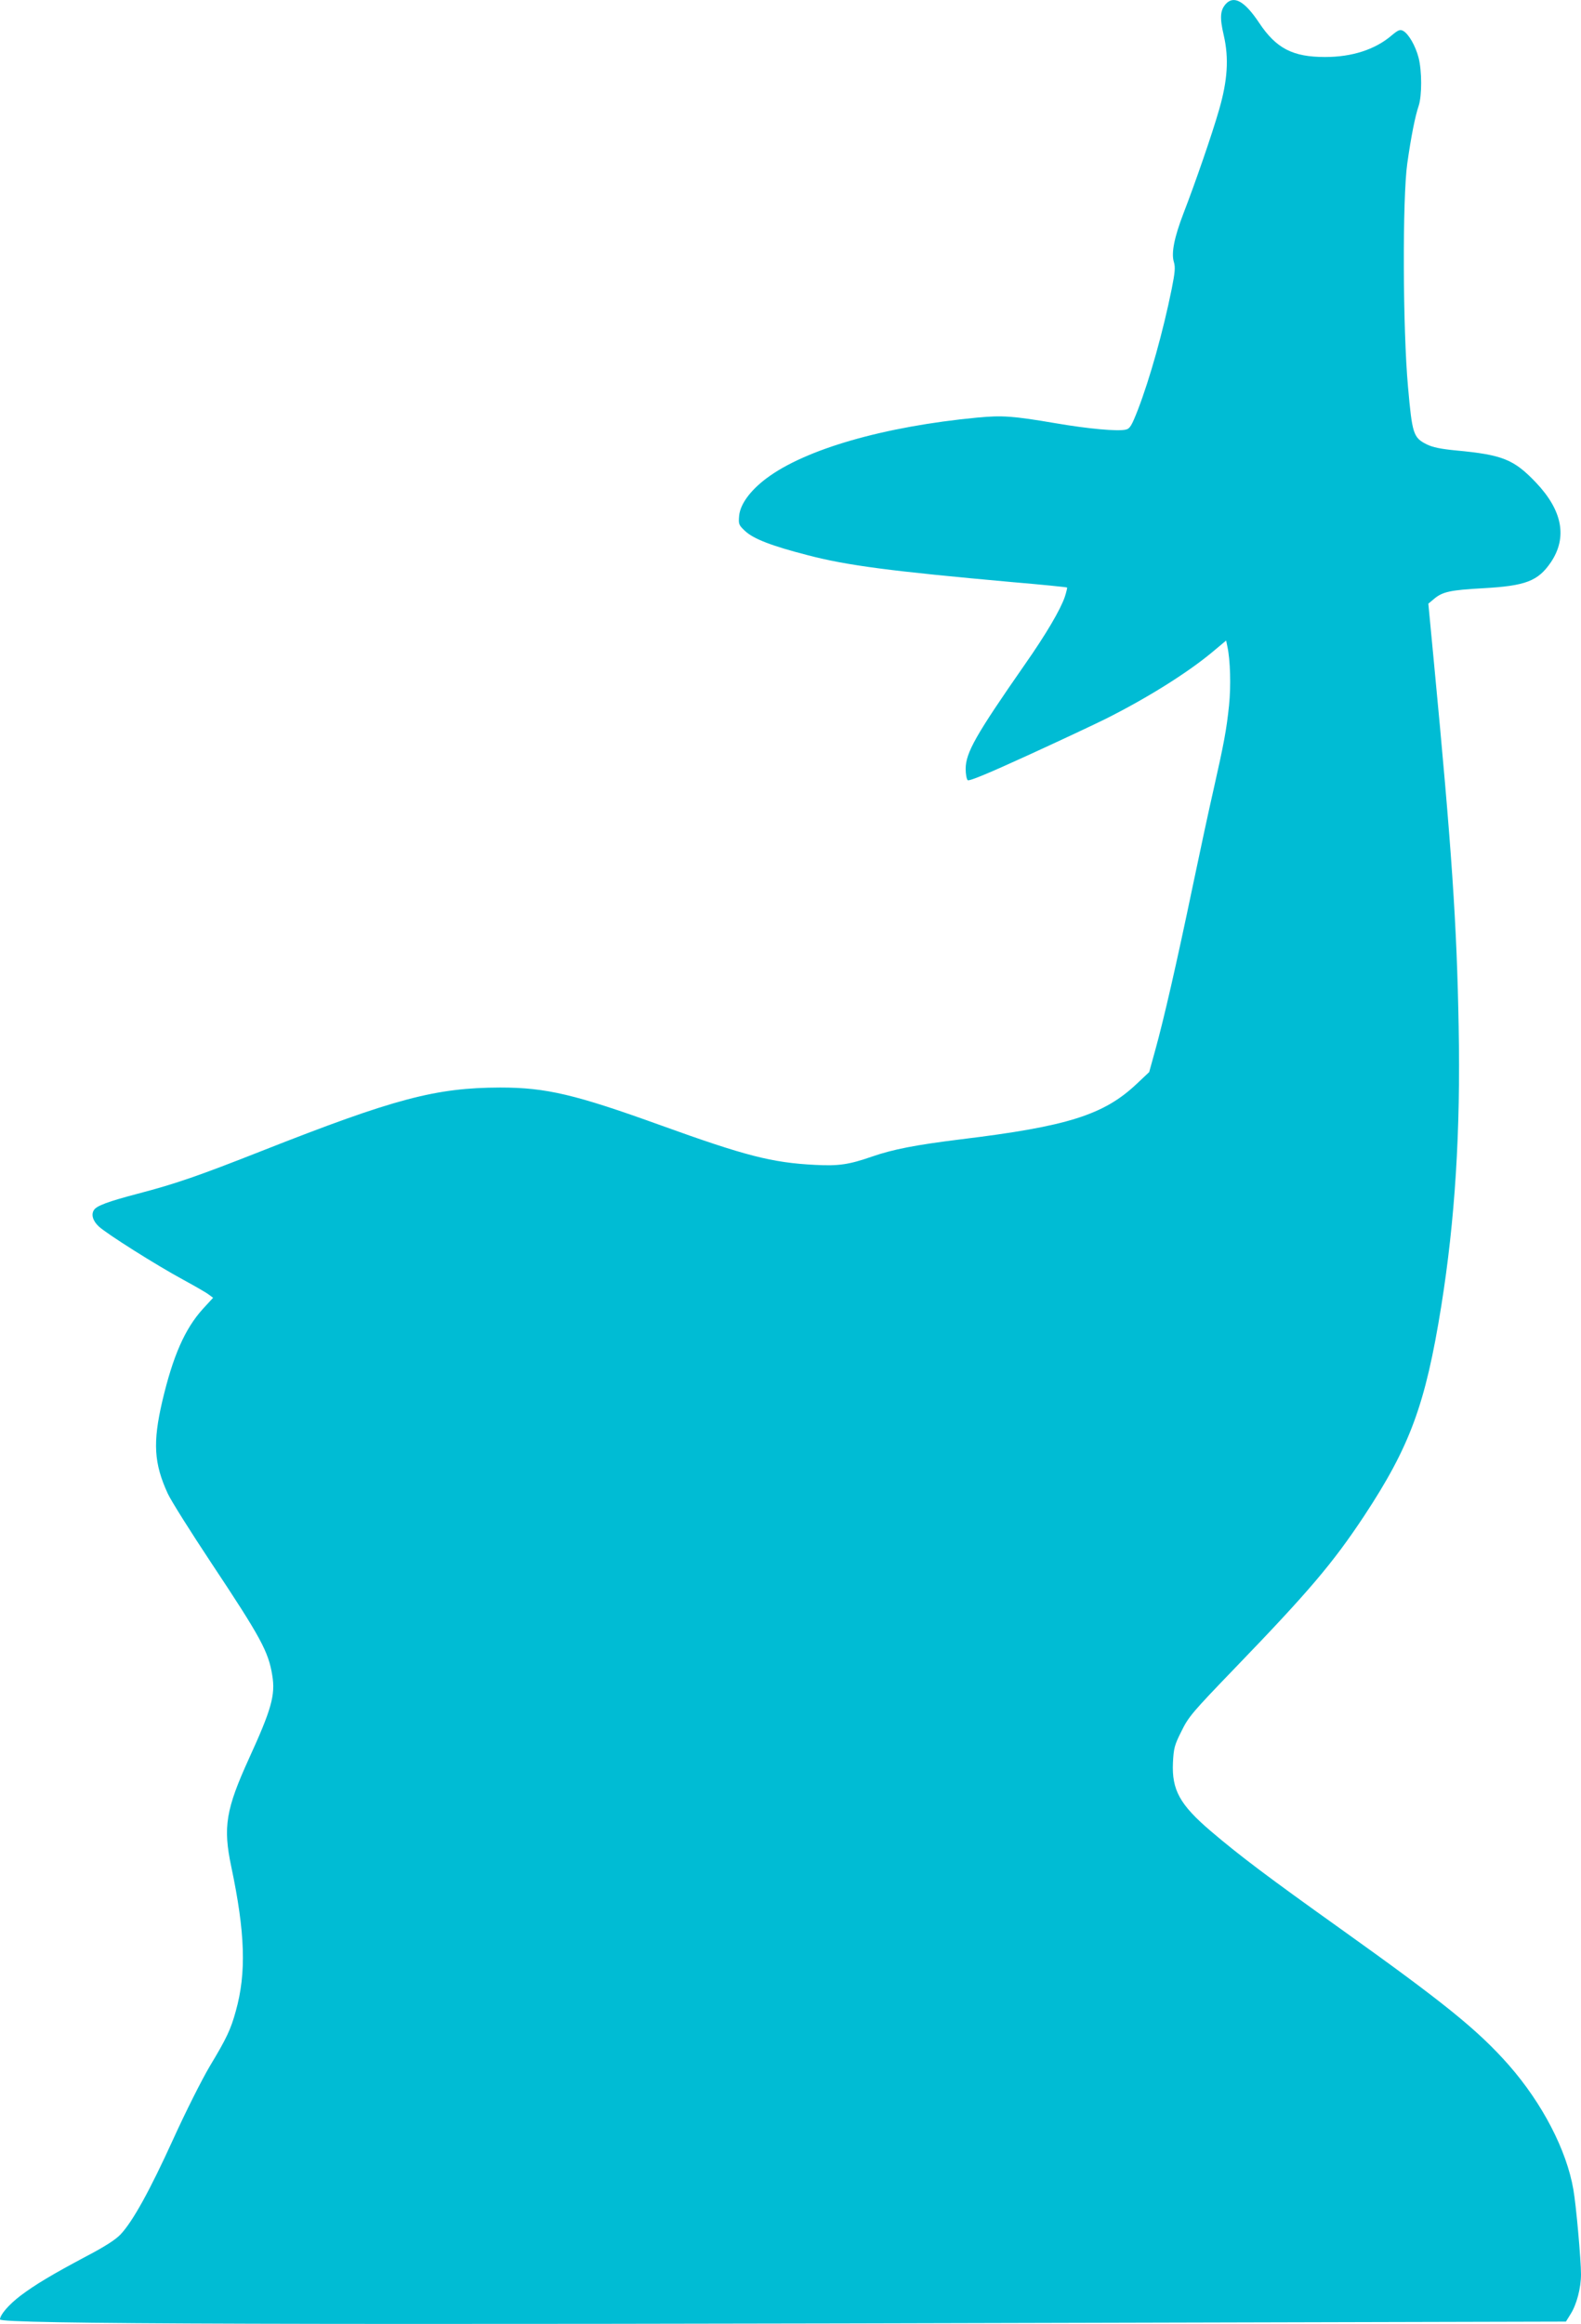
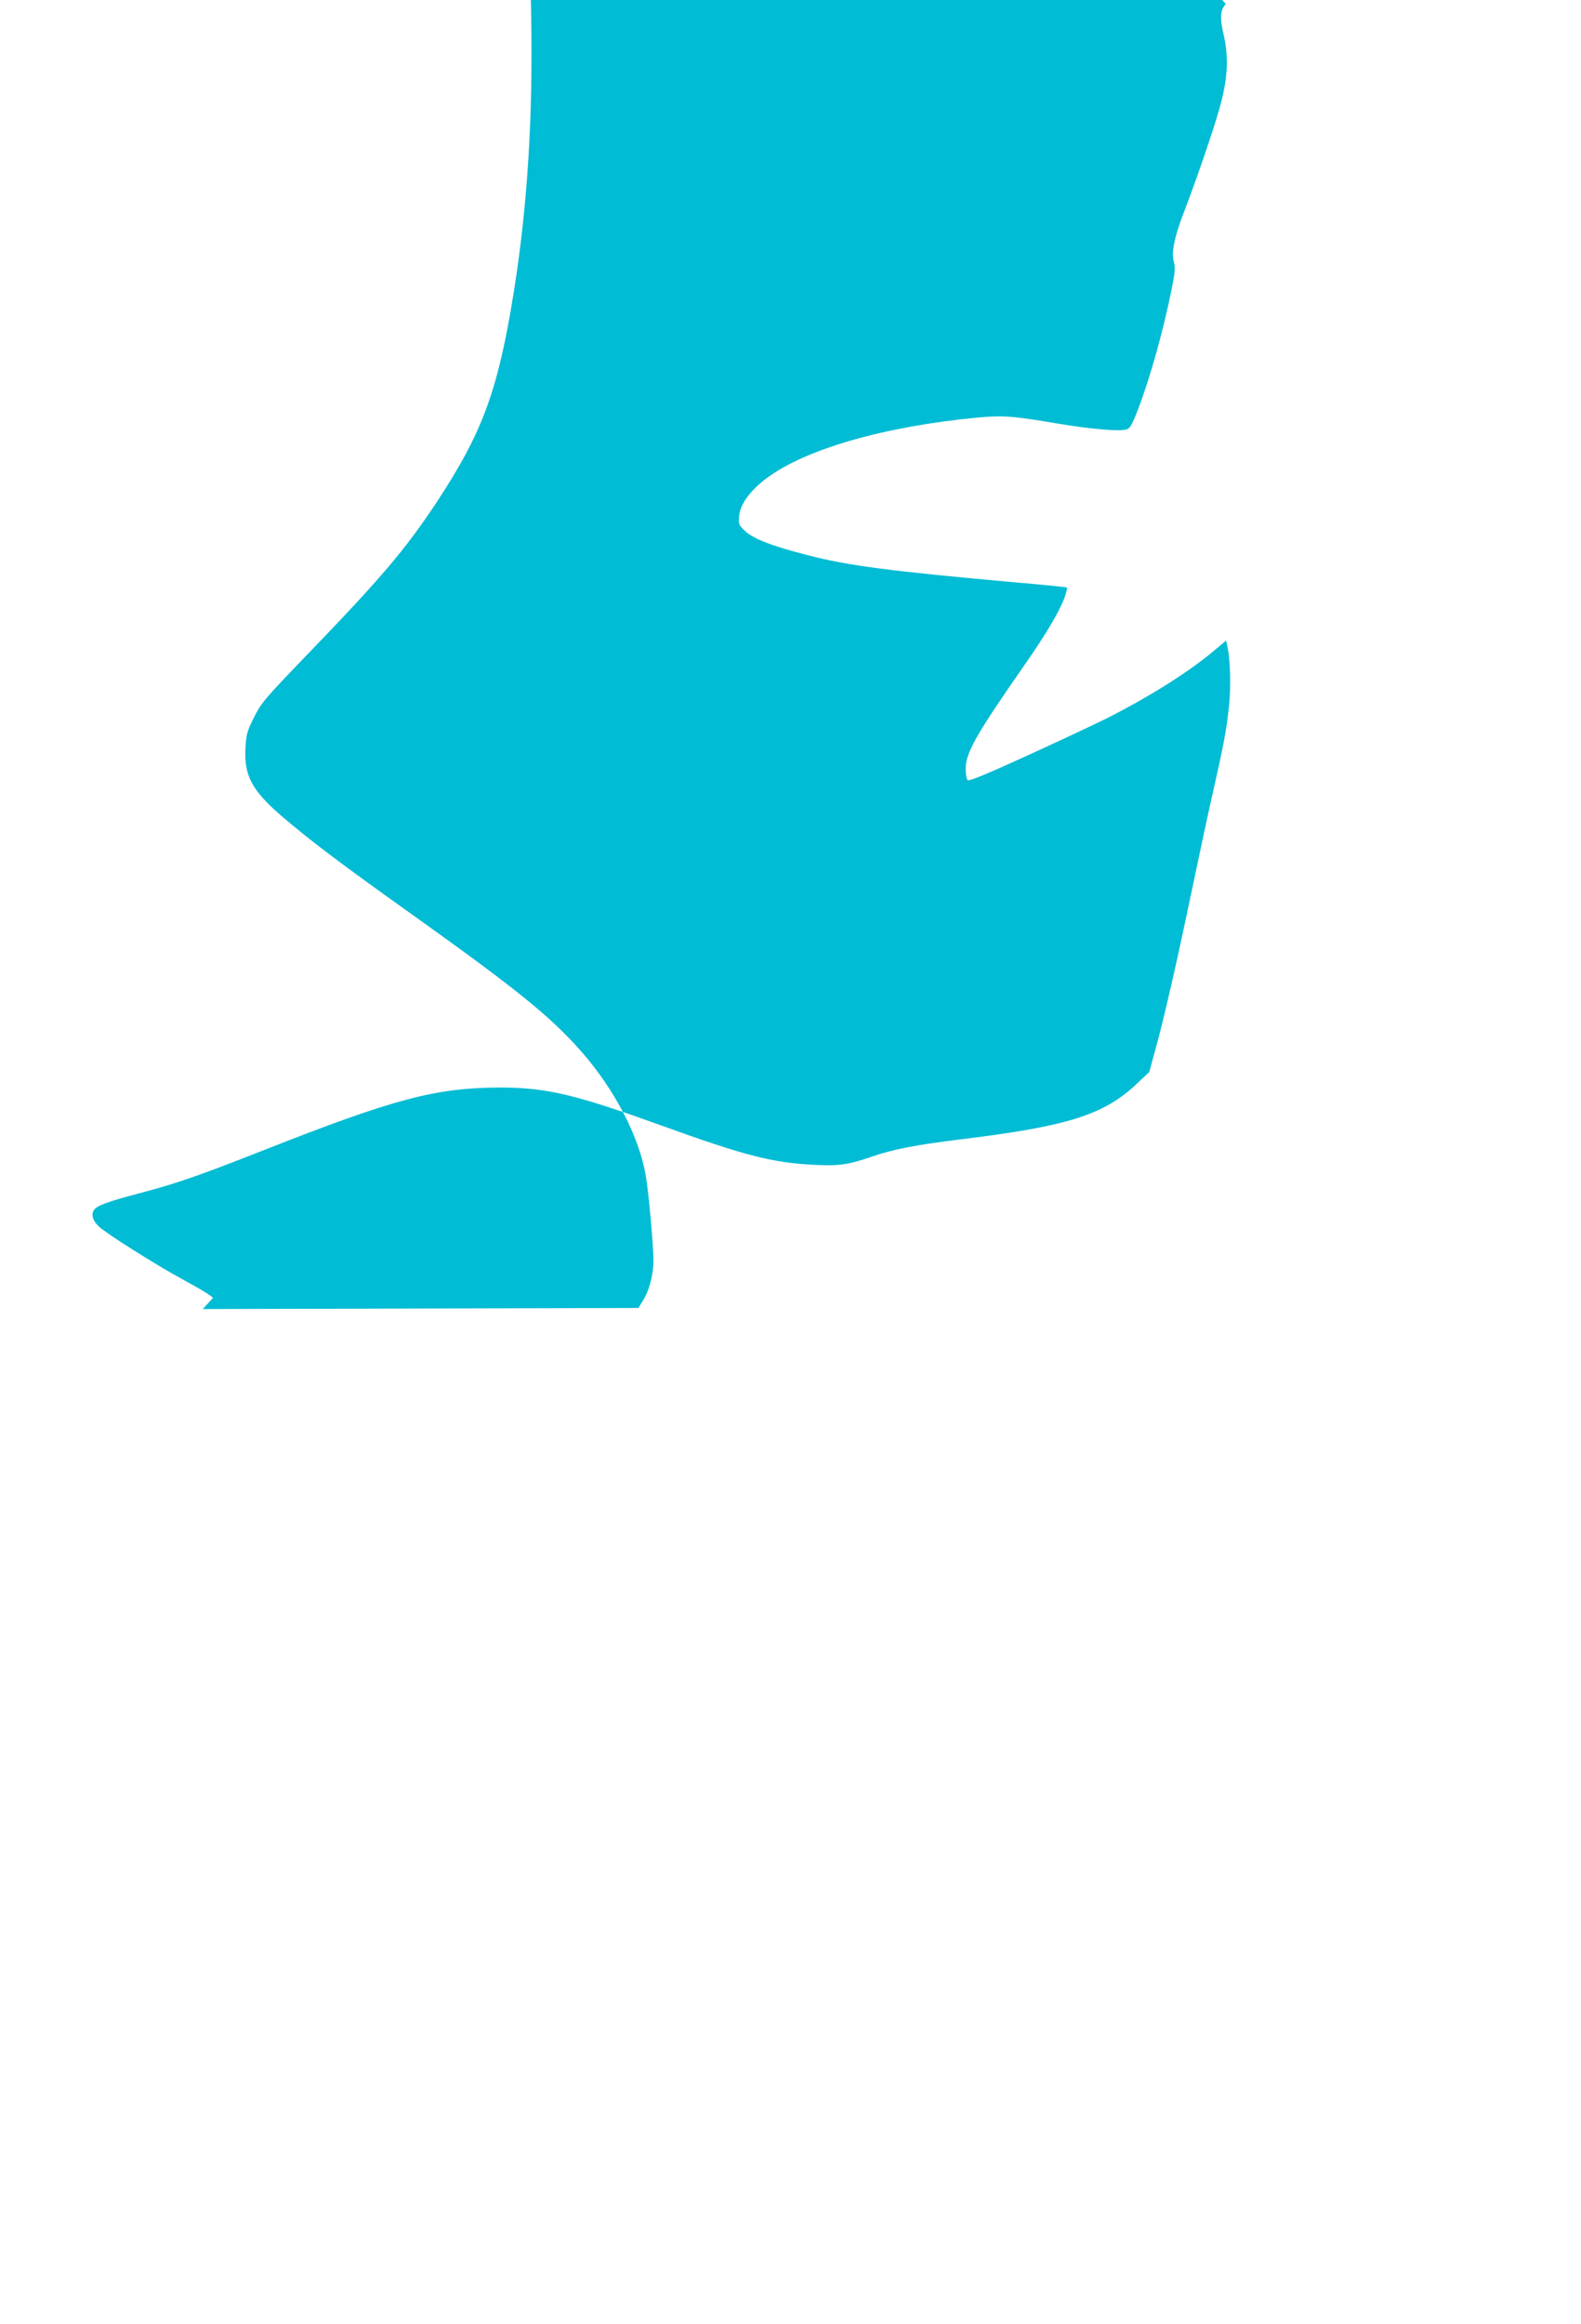
<svg xmlns="http://www.w3.org/2000/svg" version="1.0" width="871pt" height="1280pt" viewBox="0 0 871 1280" preserveAspectRatio="xMidYMid meet">
  <g transform="translate(0,1280) scale(0.1,-0.1)" fill="#00bcd4" stroke="none">
-     <path d="M6753 12778 c-31 -35 -34 -75 -11 -173 29 -126 21 -248 -26 -410 -38 -133 -131 -402 -196 -570 -51 -133 -68 -219 -53 -268 9 -29 6 -58 -12 -149 -48 -237 -120 -492 -185 -662 -35 -90 -45 -107 -67 -112 -43 -11 -208 4 -388 35 -235 40 -294 44 -431 31 -514 -49 -948 -174 -1162 -335 -89 -67 -144 -142 -150 -206 -4 -46 -2 -51 32 -83 46 -44 148 -83 346 -134 218 -57 458 -88 1125 -148 165 -14 302 -28 304 -30 1 -1 -4 -25 -13 -52 -24 -70 -103 -205 -220 -372 -270 -388 -326 -486 -326 -575 0 -28 5 -56 11 -62 7 -7 107 34 332 137 177 81 369 171 427 200 228 114 450 253 586 366 l79 66 7 -34 c16 -73 20 -218 9 -323 -14 -135 -28 -209 -85 -462 -25 -109 -77 -351 -116 -538 -86 -413 -159 -732 -205 -897 l-34 -123 -69 -65 c-181 -171 -382 -234 -967 -305 -250 -31 -375 -55 -493 -96 -124 -43 -181 -52 -312 -45 -238 12 -384 50 -850 218 -471 170 -631 208 -884 208 -356 -1 -580 -60 -1311 -348 -350 -138 -476 -182 -687 -237 -163 -43 -225 -66 -240 -89 -17 -25 -7 -60 26 -91 43 -40 313 -211 468 -295 64 -35 127 -71 139 -81 l23 -17 -57 -62 c-99 -110 -164 -258 -223 -508 -53 -228 -46 -342 30 -508 19 -41 127 -212 239 -381 275 -414 316 -490 337 -621 18 -108 -5 -188 -128 -457 -128 -281 -144 -378 -98 -596 77 -365 84 -586 25 -796 -28 -102 -51 -150 -143 -303 -45 -76 -134 -253 -203 -405 -129 -283 -221 -449 -288 -521 -27 -29 -86 -67 -185 -119 -194 -103 -287 -159 -368 -220 -64 -49 -112 -105 -112 -130 0 -26 1598 -31 6227 -18 l2400 6 26 42 c33 52 57 143 57 219 0 78 -27 383 -42 466 -37 217 -171 475 -355 685 -169 192 -354 342 -930 753 -394 281 -551 399 -712 536 -171 146 -216 227 -209 378 4 78 8 96 47 173 39 80 61 105 295 348 407 422 538 576 711 837 253 384 338 614 425 1155 76 476 107 964 96 1540 -10 565 -38 978 -137 2015 l-30 315 31 26 c47 40 91 49 270 59 235 13 303 39 374 143 92 137 64 285 -82 439 -122 128 -184 153 -441 177 -83 8 -127 17 -160 33 -75 37 -81 58 -104 317 -29 318 -31 1043 -4 1231 21 148 43 259 63 318 18 56 18 192 -1 265 -17 65 -55 131 -85 147 -17 9 -27 5 -63 -25 -91 -78 -218 -119 -367 -119 -178 0 -269 47 -363 188 -80 120 -139 153 -184 104z" />
+     <path d="M6753 12778 c-31 -35 -34 -75 -11 -173 29 -126 21 -248 -26 -410 -38 -133 -131 -402 -196 -570 -51 -133 -68 -219 -53 -268 9 -29 6 -58 -12 -149 -48 -237 -120 -492 -185 -662 -35 -90 -45 -107 -67 -112 -43 -11 -208 4 -388 35 -235 40 -294 44 -431 31 -514 -49 -948 -174 -1162 -335 -89 -67 -144 -142 -150 -206 -4 -46 -2 -51 32 -83 46 -44 148 -83 346 -134 218 -57 458 -88 1125 -148 165 -14 302 -28 304 -30 1 -1 -4 -25 -13 -52 -24 -70 -103 -205 -220 -372 -270 -388 -326 -486 -326 -575 0 -28 5 -56 11 -62 7 -7 107 34 332 137 177 81 369 171 427 200 228 114 450 253 586 366 l79 66 7 -34 c16 -73 20 -218 9 -323 -14 -135 -28 -209 -85 -462 -25 -109 -77 -351 -116 -538 -86 -413 -159 -732 -205 -897 l-34 -123 -69 -65 c-181 -171 -382 -234 -967 -305 -250 -31 -375 -55 -493 -96 -124 -43 -181 -52 -312 -45 -238 12 -384 50 -850 218 -471 170 -631 208 -884 208 -356 -1 -580 -60 -1311 -348 -350 -138 -476 -182 -687 -237 -163 -43 -225 -66 -240 -89 -17 -25 -7 -60 26 -91 43 -40 313 -211 468 -295 64 -35 127 -71 139 -81 l23 -17 -57 -62 l2400 6 26 42 c33 52 57 143 57 219 0 78 -27 383 -42 466 -37 217 -171 475 -355 685 -169 192 -354 342 -930 753 -394 281 -551 399 -712 536 -171 146 -216 227 -209 378 4 78 8 96 47 173 39 80 61 105 295 348 407 422 538 576 711 837 253 384 338 614 425 1155 76 476 107 964 96 1540 -10 565 -38 978 -137 2015 l-30 315 31 26 c47 40 91 49 270 59 235 13 303 39 374 143 92 137 64 285 -82 439 -122 128 -184 153 -441 177 -83 8 -127 17 -160 33 -75 37 -81 58 -104 317 -29 318 -31 1043 -4 1231 21 148 43 259 63 318 18 56 18 192 -1 265 -17 65 -55 131 -85 147 -17 9 -27 5 -63 -25 -91 -78 -218 -119 -367 -119 -178 0 -269 47 -363 188 -80 120 -139 153 -184 104z" />
  </g>
</svg>